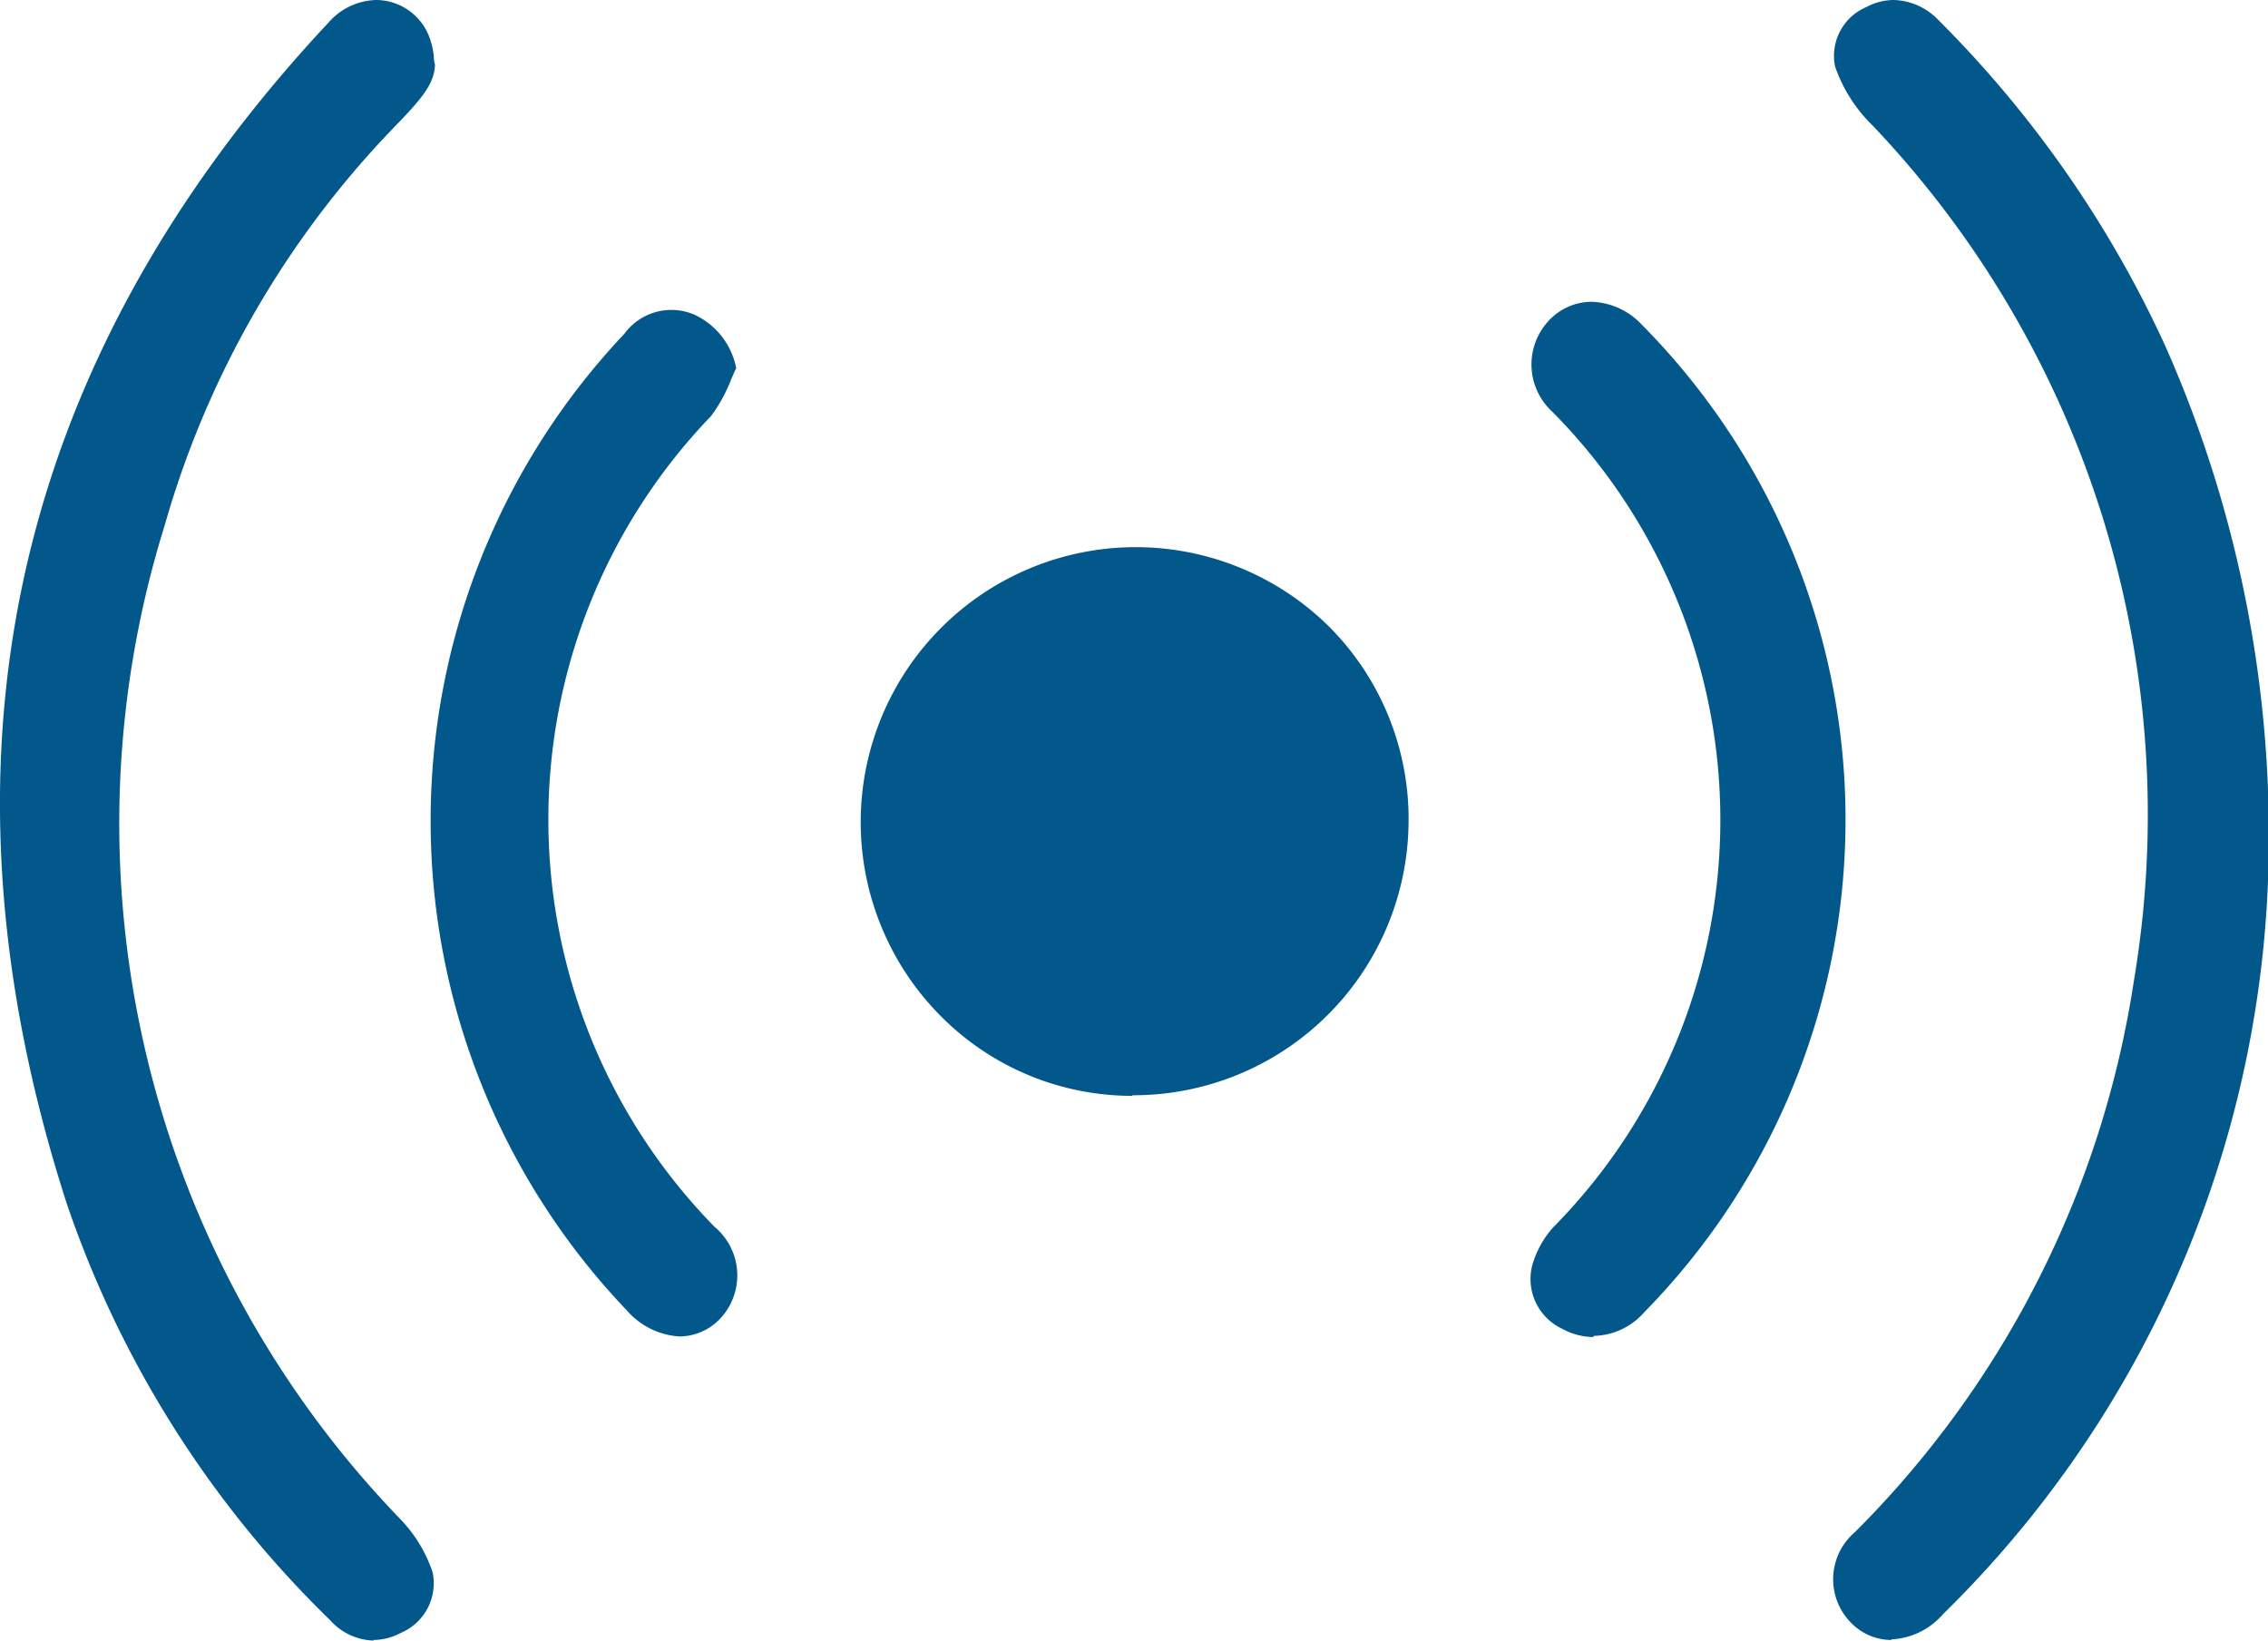
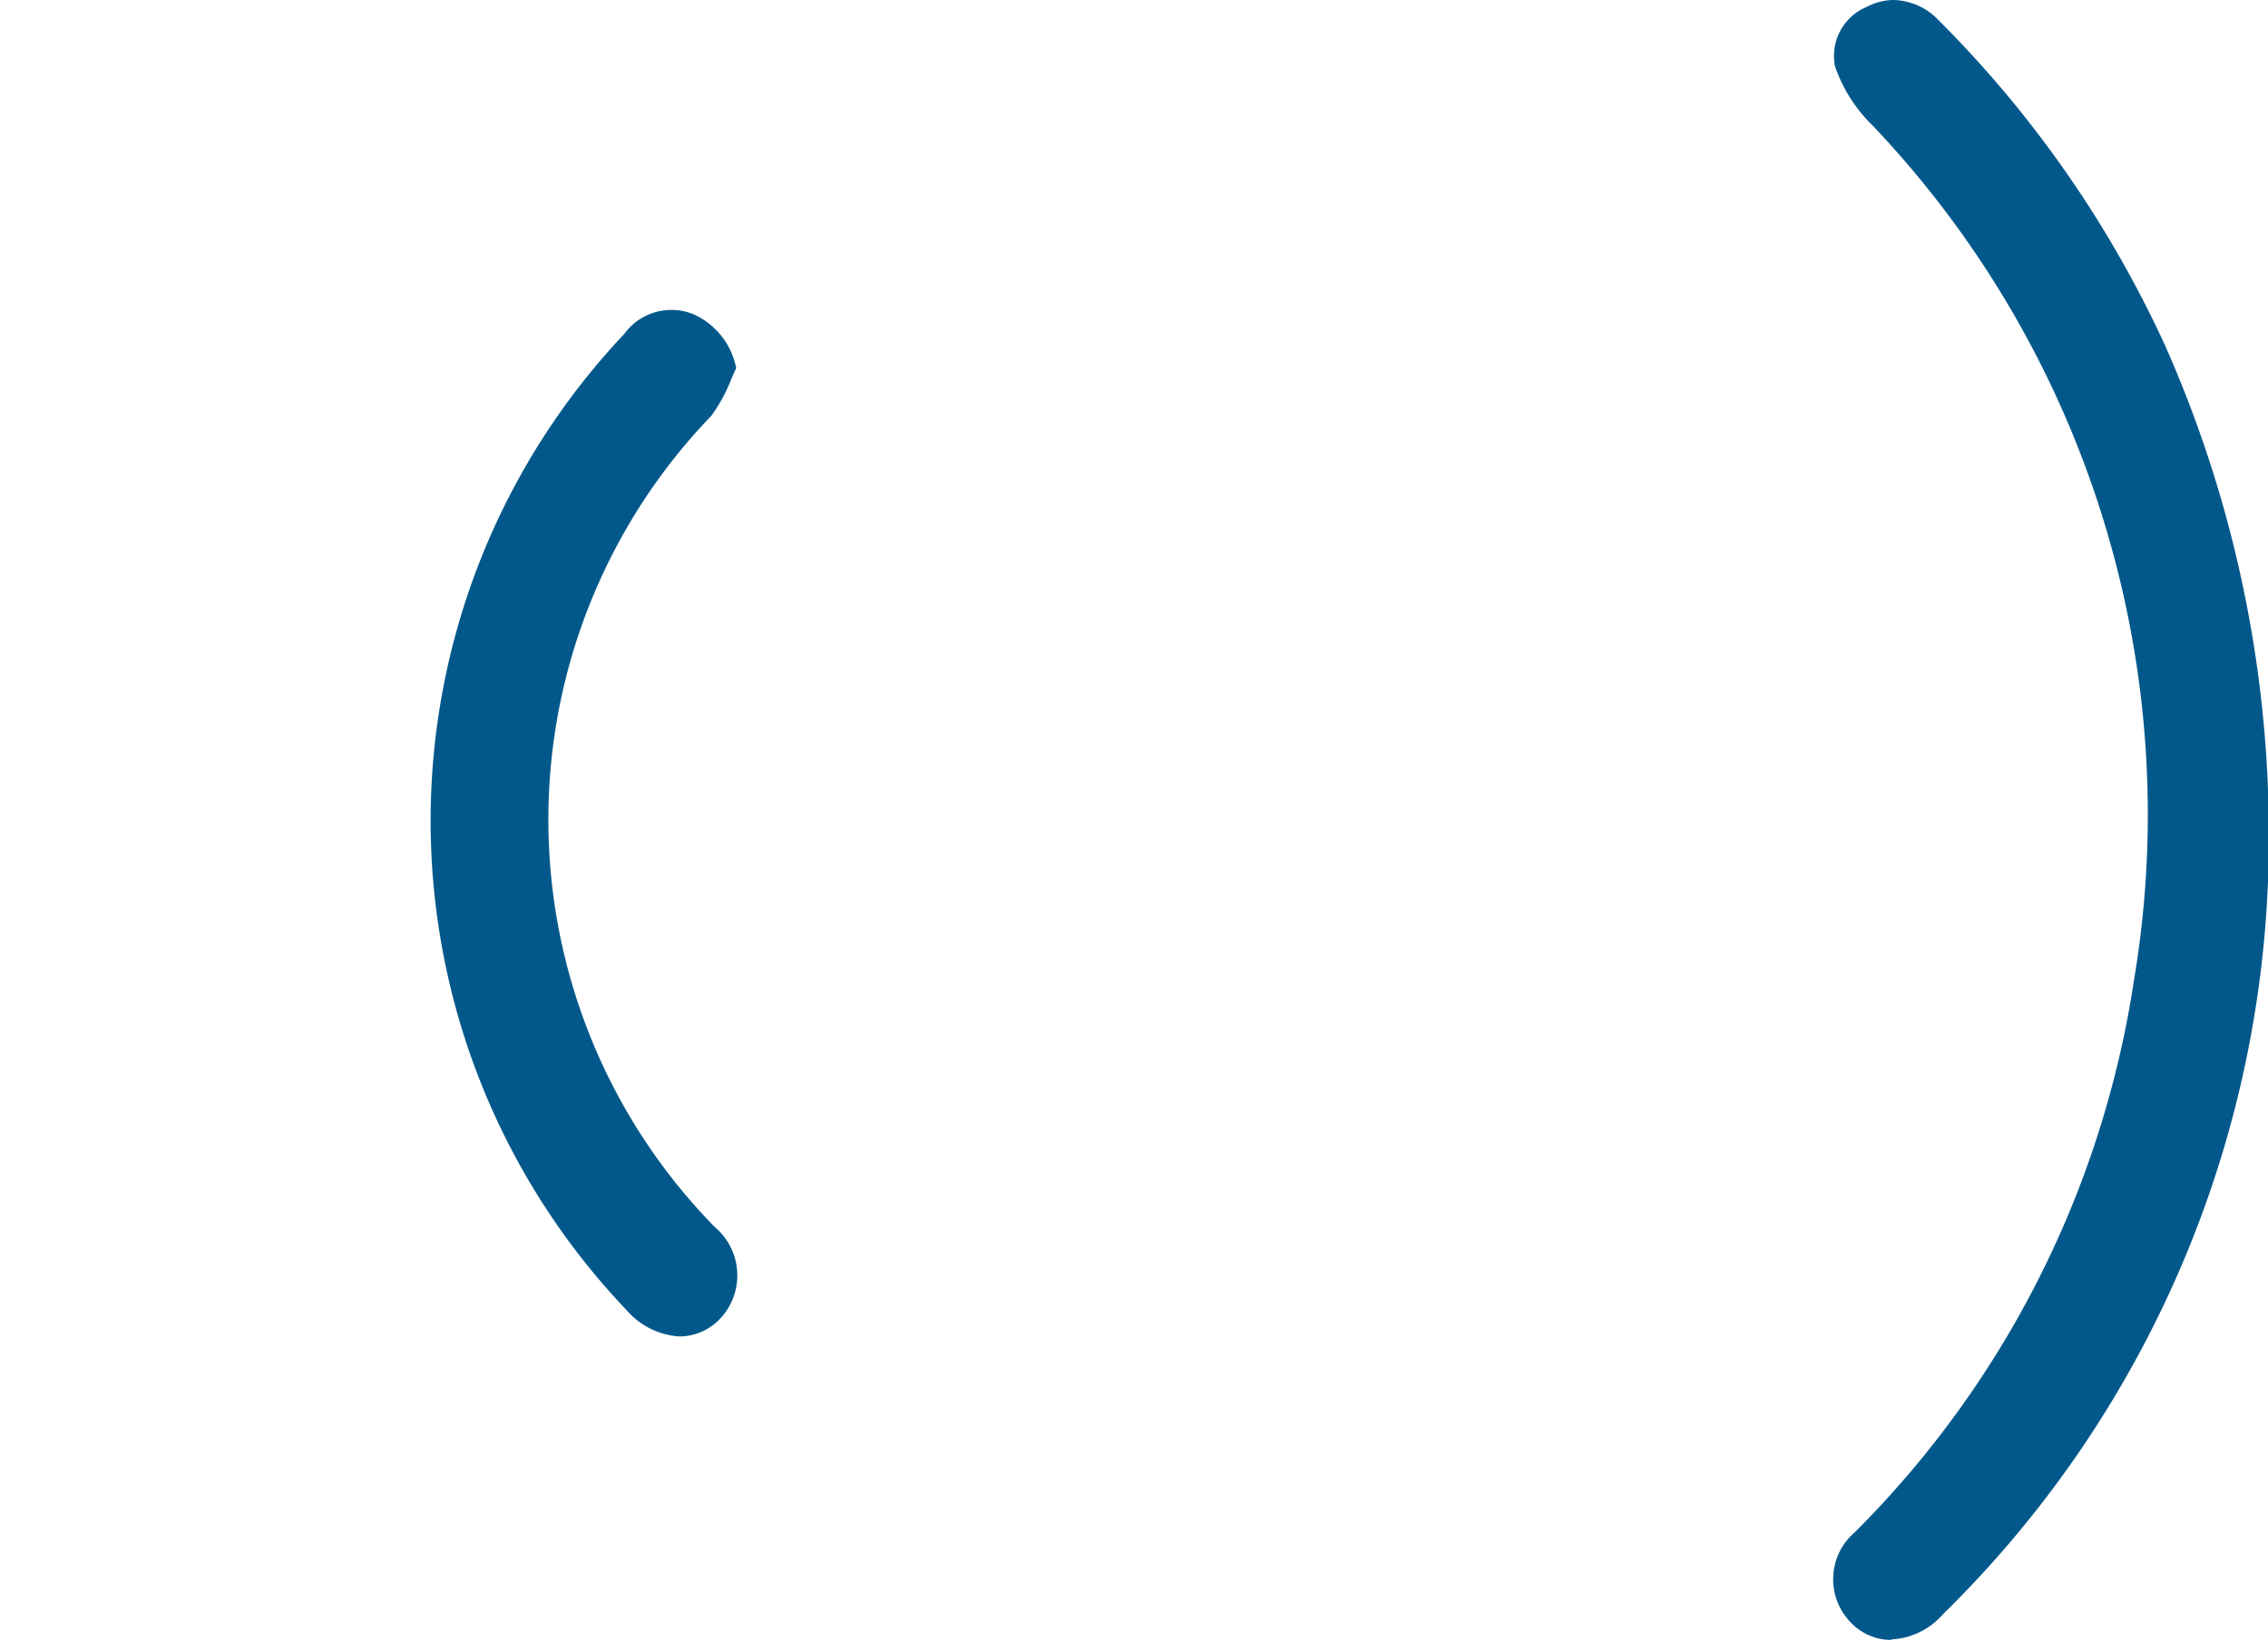
<svg xmlns="http://www.w3.org/2000/svg" width="38.927" height="28.16" viewBox="0 0 38.927 28.16">
  <g id="_007" data-name="007" transform="translate(-72 -434)">
    <g id="V-130S图标_07" transform="translate(71.456 428.08)">
-       <path id="路径_1098" data-name="路径 1098" d="M6.96,34.08a1.036,1.036,0,0,1-.75-.35,18.1,18.1,0,0,1-4.52-7.15C-.77,18.96.73,12.14,6.18,6.31A1.121,1.121,0,0,1,7,5.92a.98.98,0,0,1,.94.72,1.089,1.089,0,0,1,.05.26.507.507,0,0,0,.02.13c-.01.31-.2.55-.61.98a16.226,16.226,0,0,0-4.03,6.93A17.188,17.188,0,0,0,7.4,31.98a2.424,2.424,0,0,1,.57.93.926.926,0,0,1-.55,1.04,1,1,0,0,1-.47.12Z" fill="#03588b" />
      <path id="路径_1099" data-name="路径 1099" d="M33,34.07a.965.965,0,0,1-.69-.3,1.062,1.062,0,0,1,.07-1.55,16.954,16.954,0,0,0,4.79-9.47A17.167,17.167,0,0,0,32.69,8.08a2.6,2.6,0,0,1-.65-1.02.91.91,0,0,1,.54-1.02,1,1,0,0,1,.47-.12,1.1,1.1,0,0,1,.76.34,19.2,19.2,0,0,1,3.89,5.58,20.732,20.732,0,0,1,1.77,9.23,18.617,18.617,0,0,1-5.58,12.56,1.251,1.251,0,0,1-.88.43Z" fill="#03588b" />
-       <path id="路径_1100" data-name="路径 1100" d="M19.98,24.73a4.623,4.623,0,0,1-3.3-1.38,4.72,4.72,0,0,1,6.68-6.67,4.673,4.673,0,0,1,1.36,3.37,4.723,4.723,0,0,1-4.71,4.67h-.03Z" fill="#03588b" />
-       <path id="路径_1101" data-name="路径 1101" d="M27.89,28.87a1.135,1.135,0,0,1-.53-.14.944.944,0,0,1-.52-1.08,1.658,1.658,0,0,1,.36-.66,9.956,9.956,0,0,0-.01-14,1.1,1.1,0,0,1-.05-1.58,1.008,1.008,0,0,1,.72-.31,1.234,1.234,0,0,1,.87.4,12.072,12.072,0,0,1,.03,16.95,1.179,1.179,0,0,1-.86.4Z" fill="#03588b" />
      <path id="路径_1102" data-name="路径 1102" d="M12.21,28.86a1.3,1.3,0,0,1-.91-.45,12.17,12.17,0,0,1-.04-16.76,1,1,0,0,1,1.2-.33,1.282,1.282,0,0,1,.72.92c-.03.06-.06.13-.09.2a2.689,2.689,0,0,1-.34.62,9.989,9.989,0,0,0,.06,13.92,1.085,1.085,0,0,1,.08,1.59.968.968,0,0,1-.67.29Z" fill="#03588b" />
    </g>
  </g>
</svg>